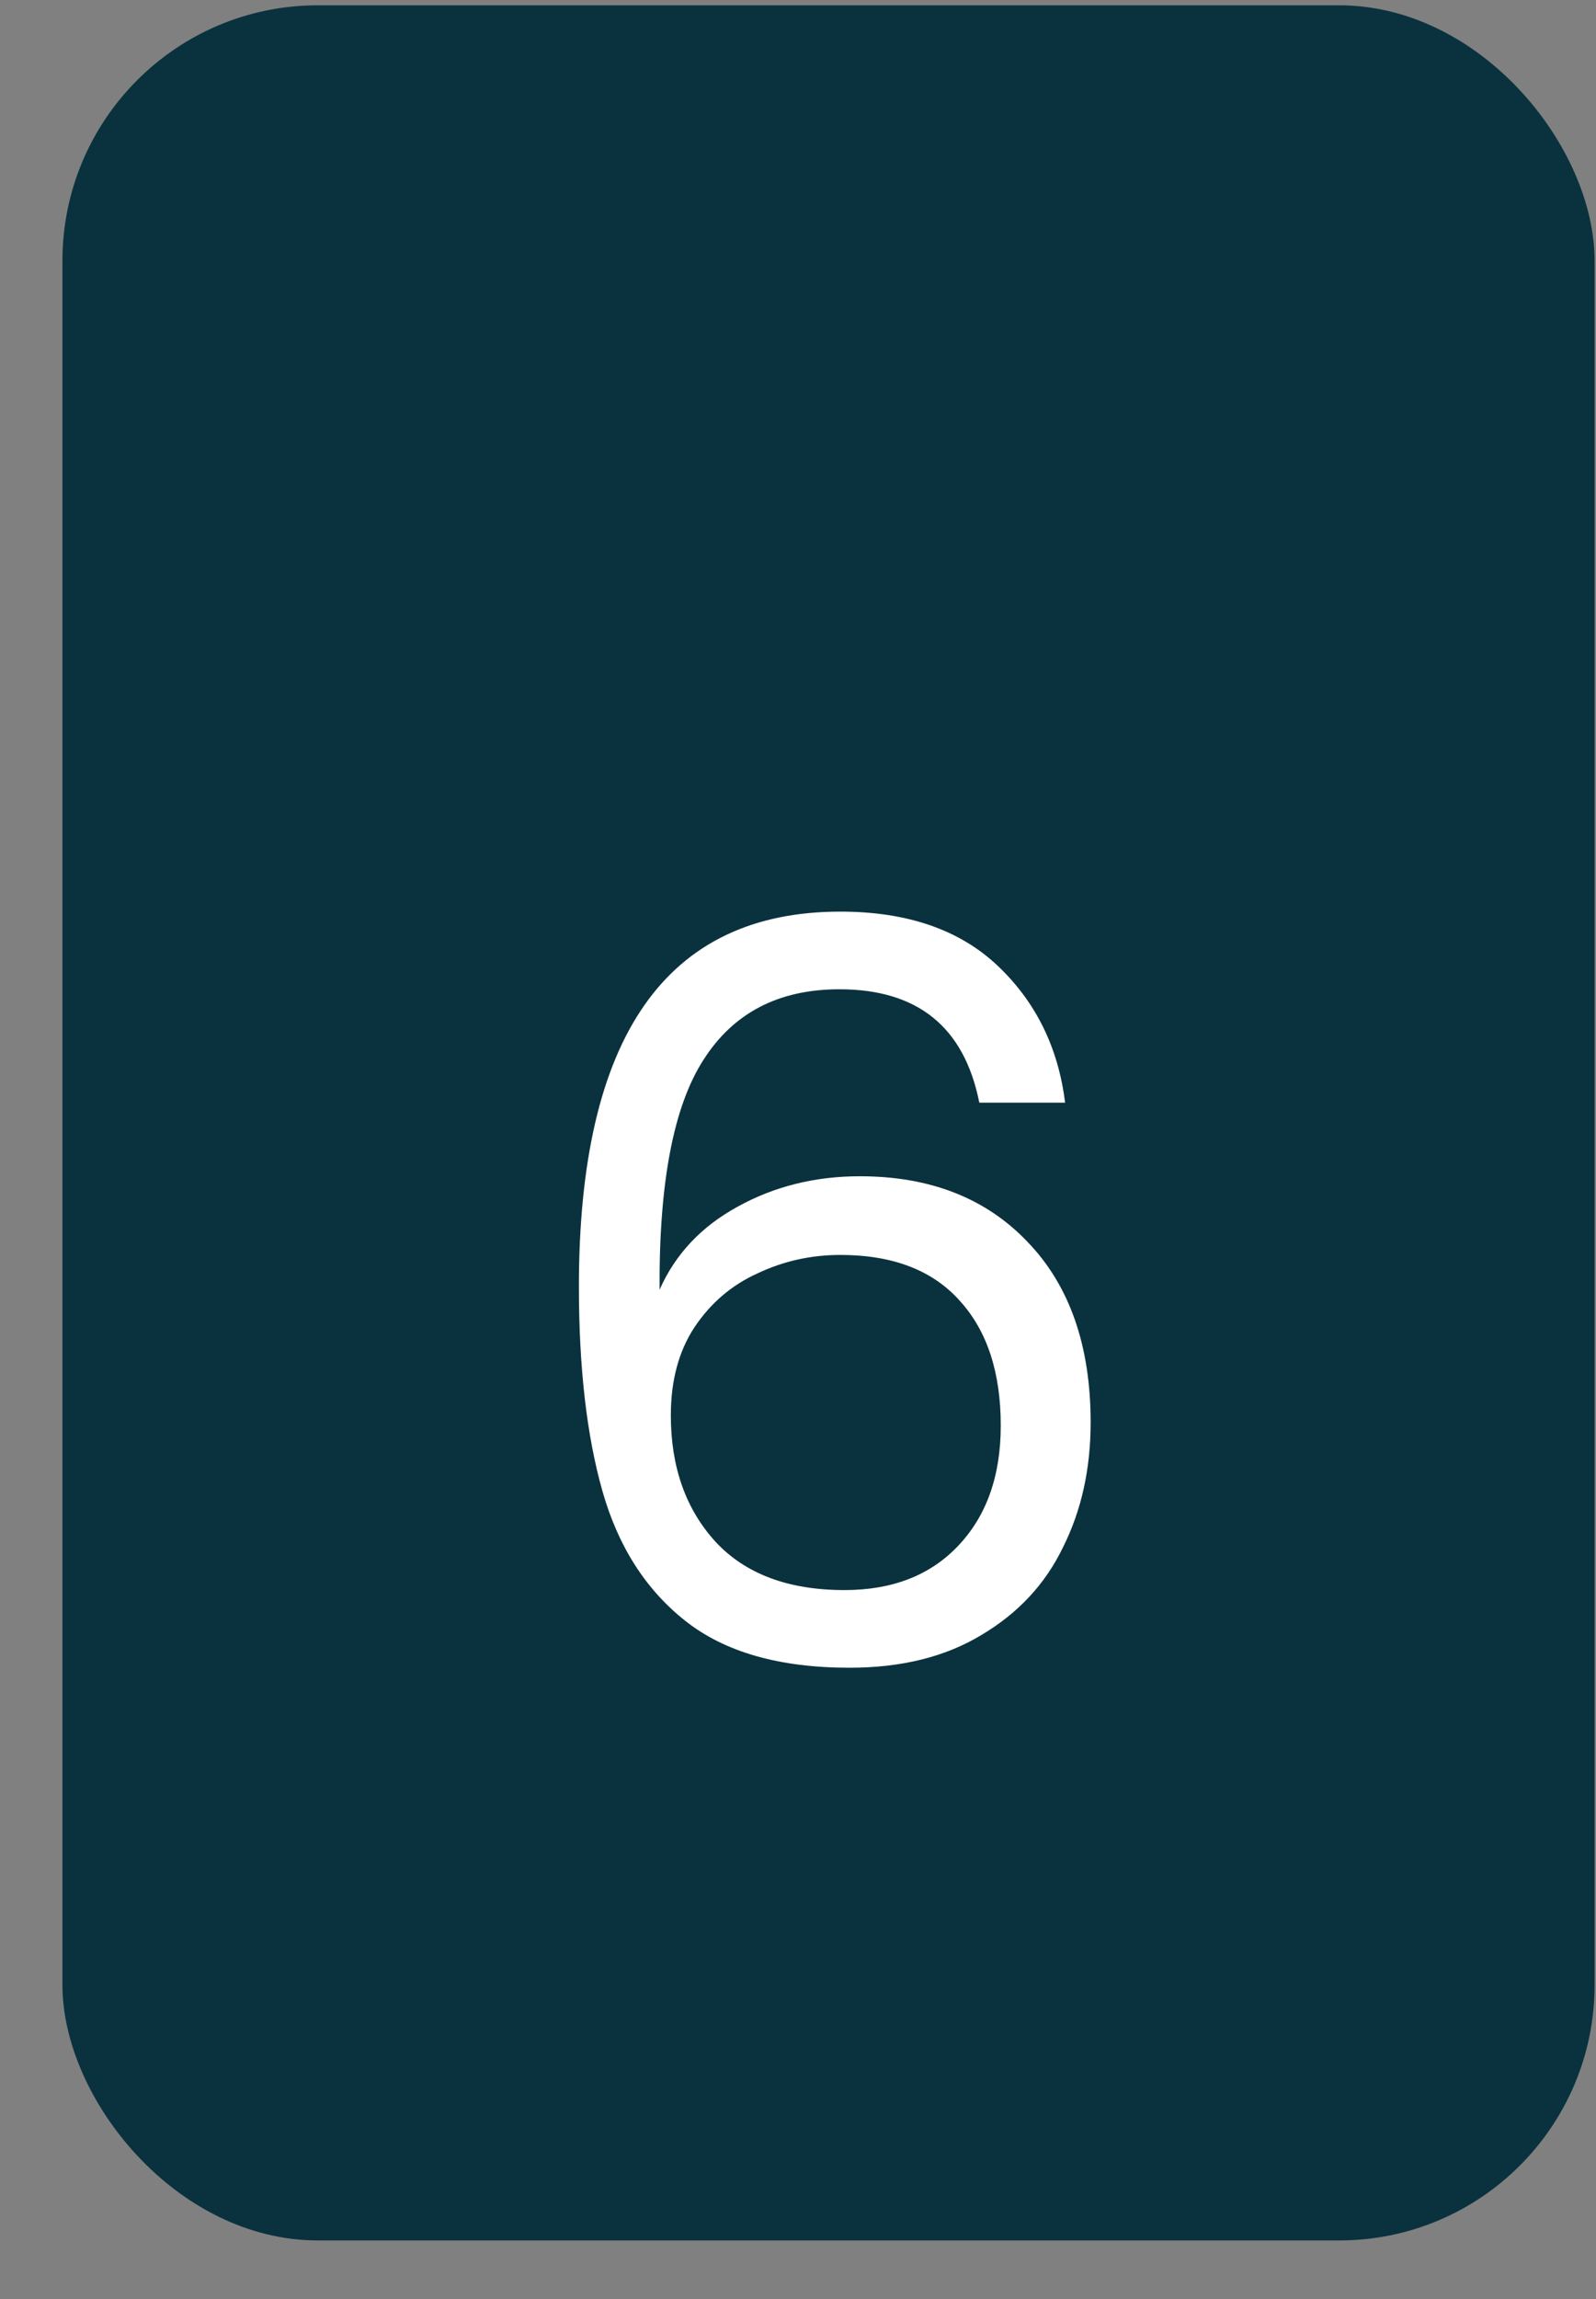
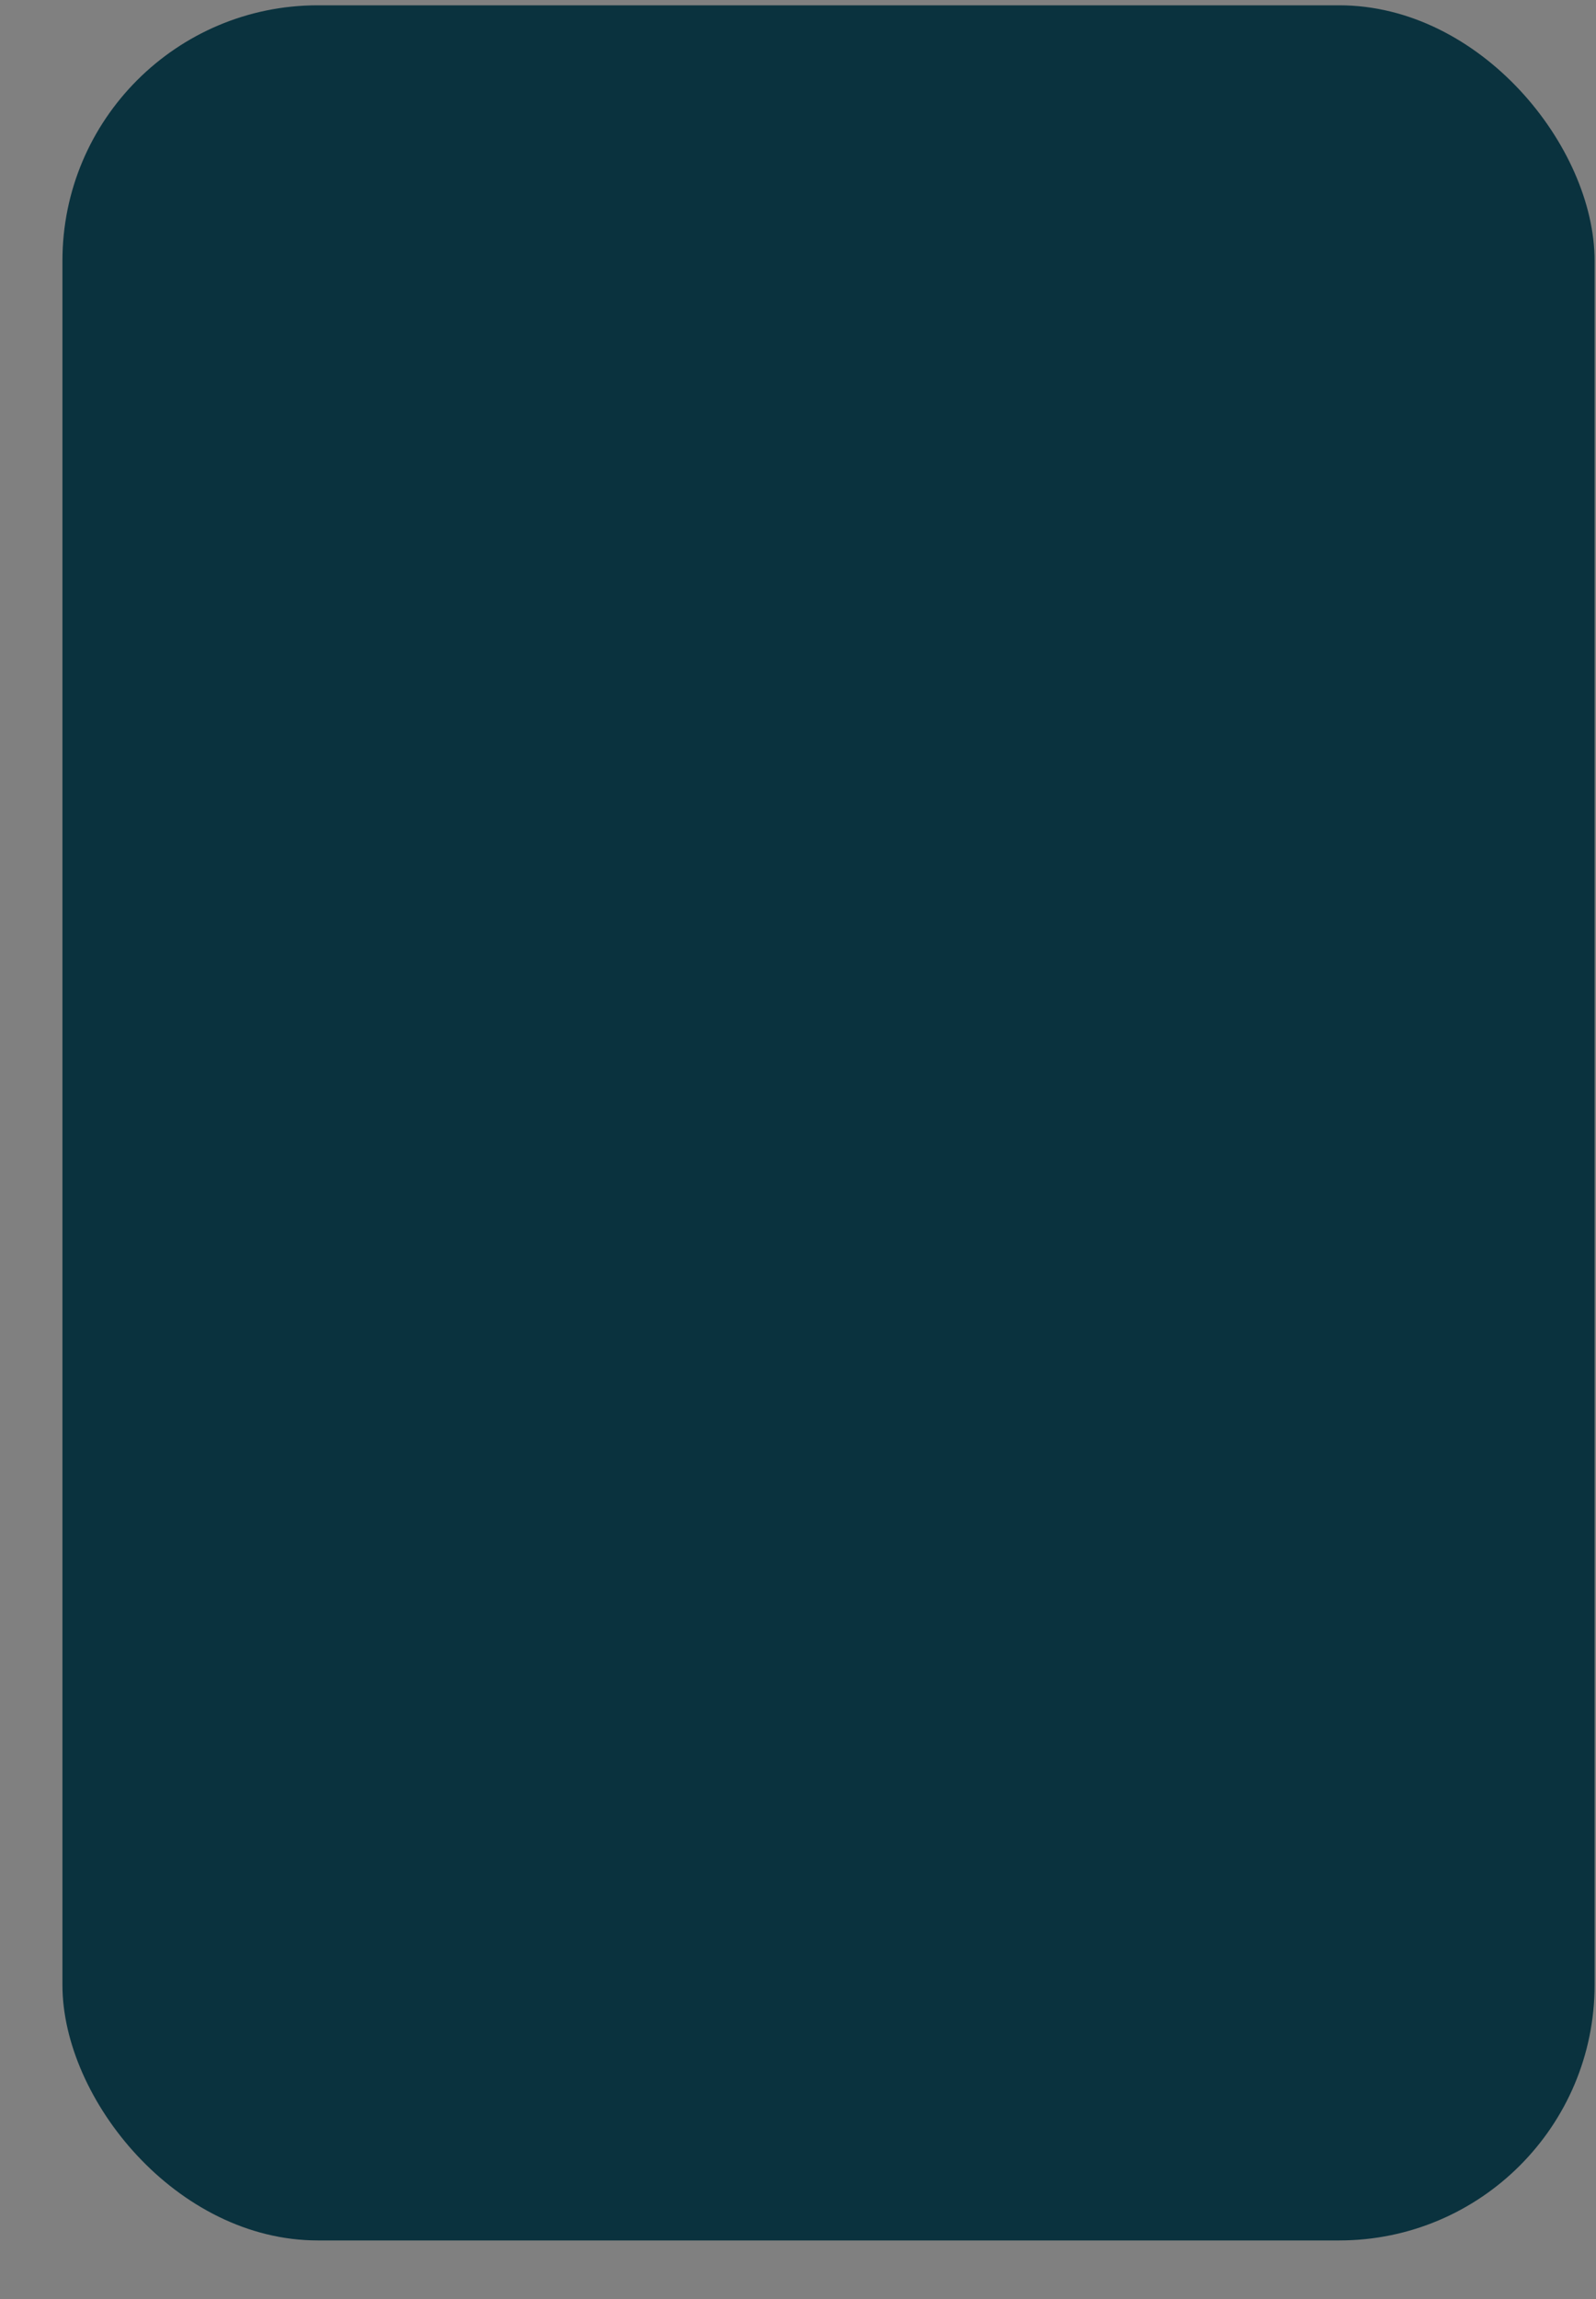
<svg xmlns="http://www.w3.org/2000/svg" width="25" height="36" viewBox="0 0 25 36" fill="none">
  <rect x="0" y="0" width="25" height="36" fill="#808080" stroke="none" />
  <rect x="0.978" y="0.083" width="24" height="35" rx="4" fill="#0A323E" />
-   <path d="M15.34 17.267C15.105 16.083 14.375 15.491 13.148 15.491C12.199 15.491 11.489 15.859 11.02 16.595C10.551 17.321 10.321 18.521 10.332 20.195C10.577 19.641 10.983 19.209 11.548 18.899C12.124 18.579 12.764 18.419 13.468 18.419C14.567 18.419 15.441 18.761 16.092 19.443C16.753 20.126 17.084 21.07 17.084 22.275C17.084 23.001 16.94 23.651 16.652 24.227C16.375 24.803 15.948 25.262 15.372 25.603C14.807 25.945 14.119 26.115 13.308 26.115C12.209 26.115 11.351 25.87 10.732 25.379C10.113 24.889 9.681 24.211 9.436 23.347C9.191 22.483 9.068 21.417 9.068 20.147C9.068 16.233 10.433 14.275 13.164 14.275C14.209 14.275 15.031 14.558 15.628 15.123C16.225 15.689 16.577 16.403 16.684 17.267H15.34ZM13.164 19.651C12.705 19.651 12.273 19.747 11.868 19.939C11.463 20.121 11.132 20.403 10.876 20.787C10.631 21.161 10.508 21.619 10.508 22.163C10.508 22.974 10.743 23.635 11.212 24.147C11.681 24.649 12.353 24.899 13.228 24.899C13.975 24.899 14.567 24.67 15.004 24.211C15.452 23.742 15.676 23.113 15.676 22.323C15.676 21.491 15.463 20.841 15.036 20.371C14.609 19.891 13.985 19.651 13.164 19.651Z" fill="white" />
</svg>